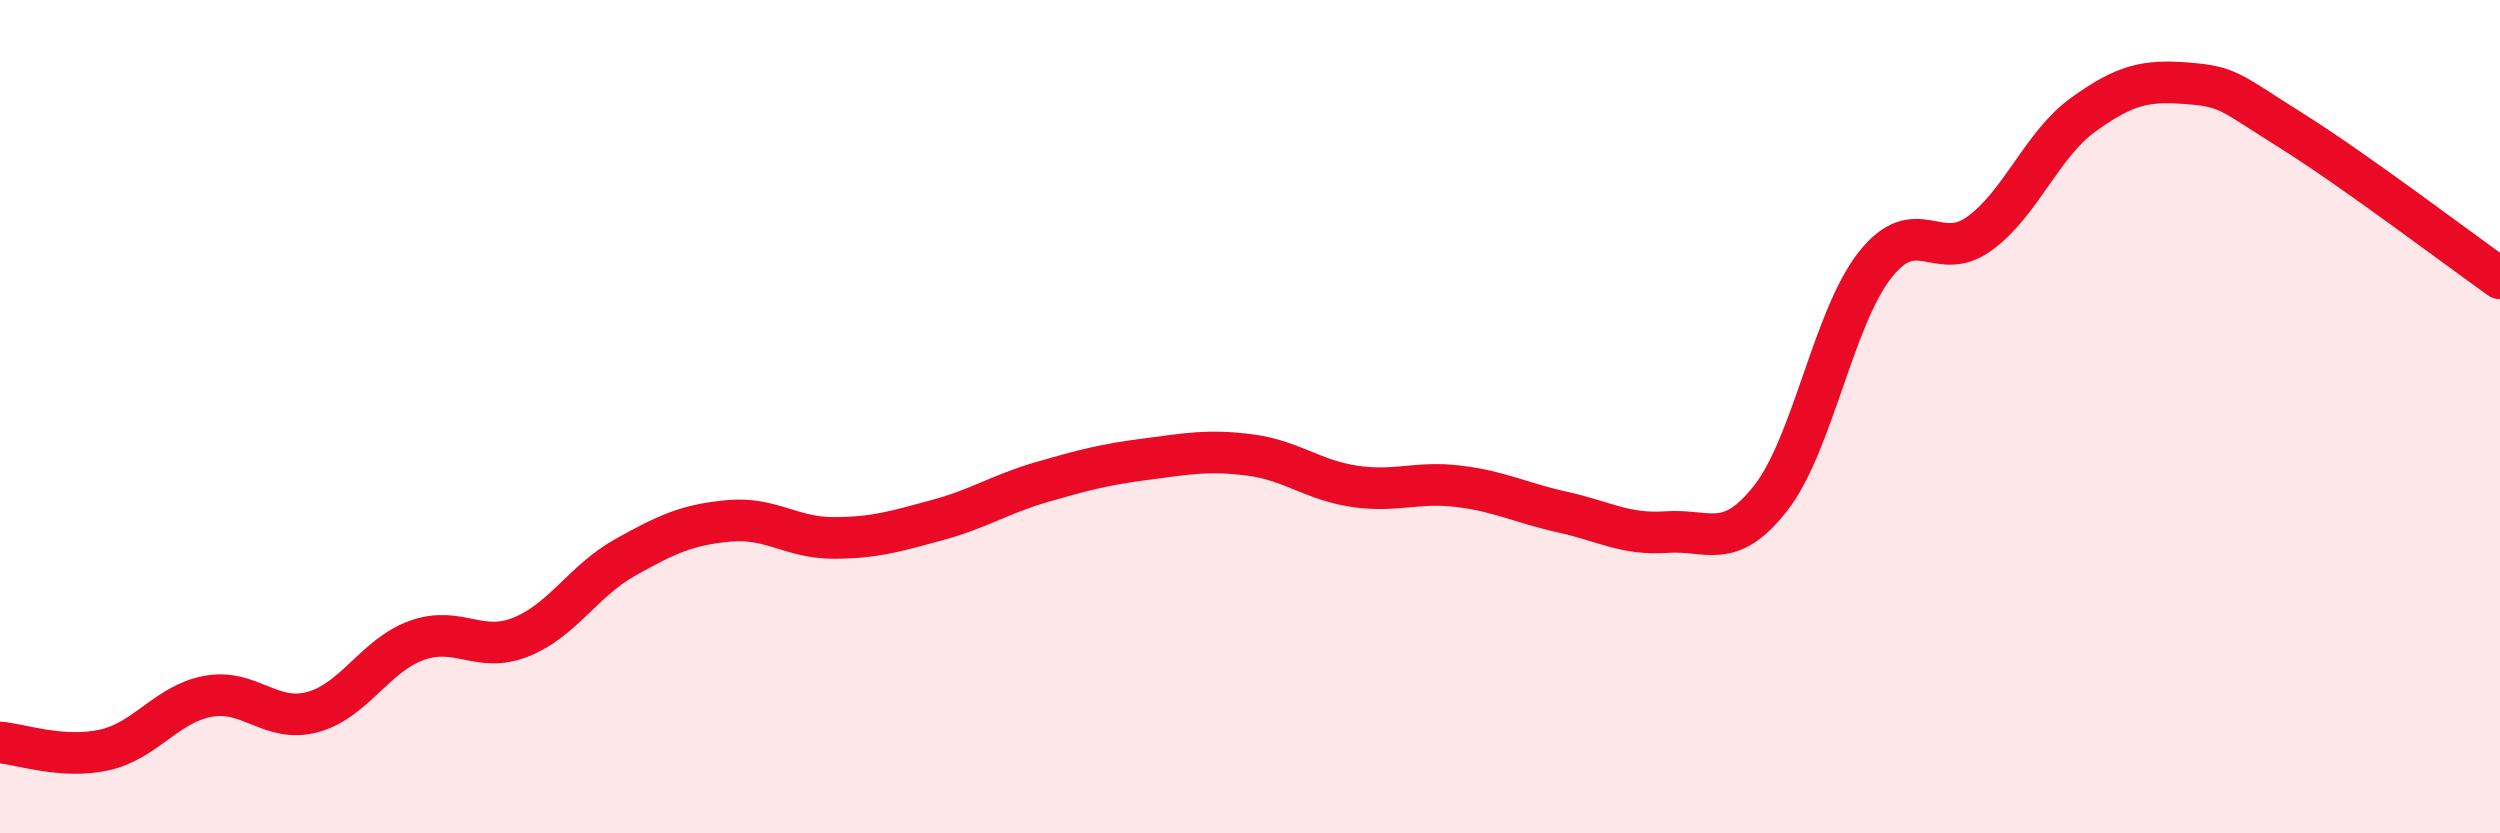
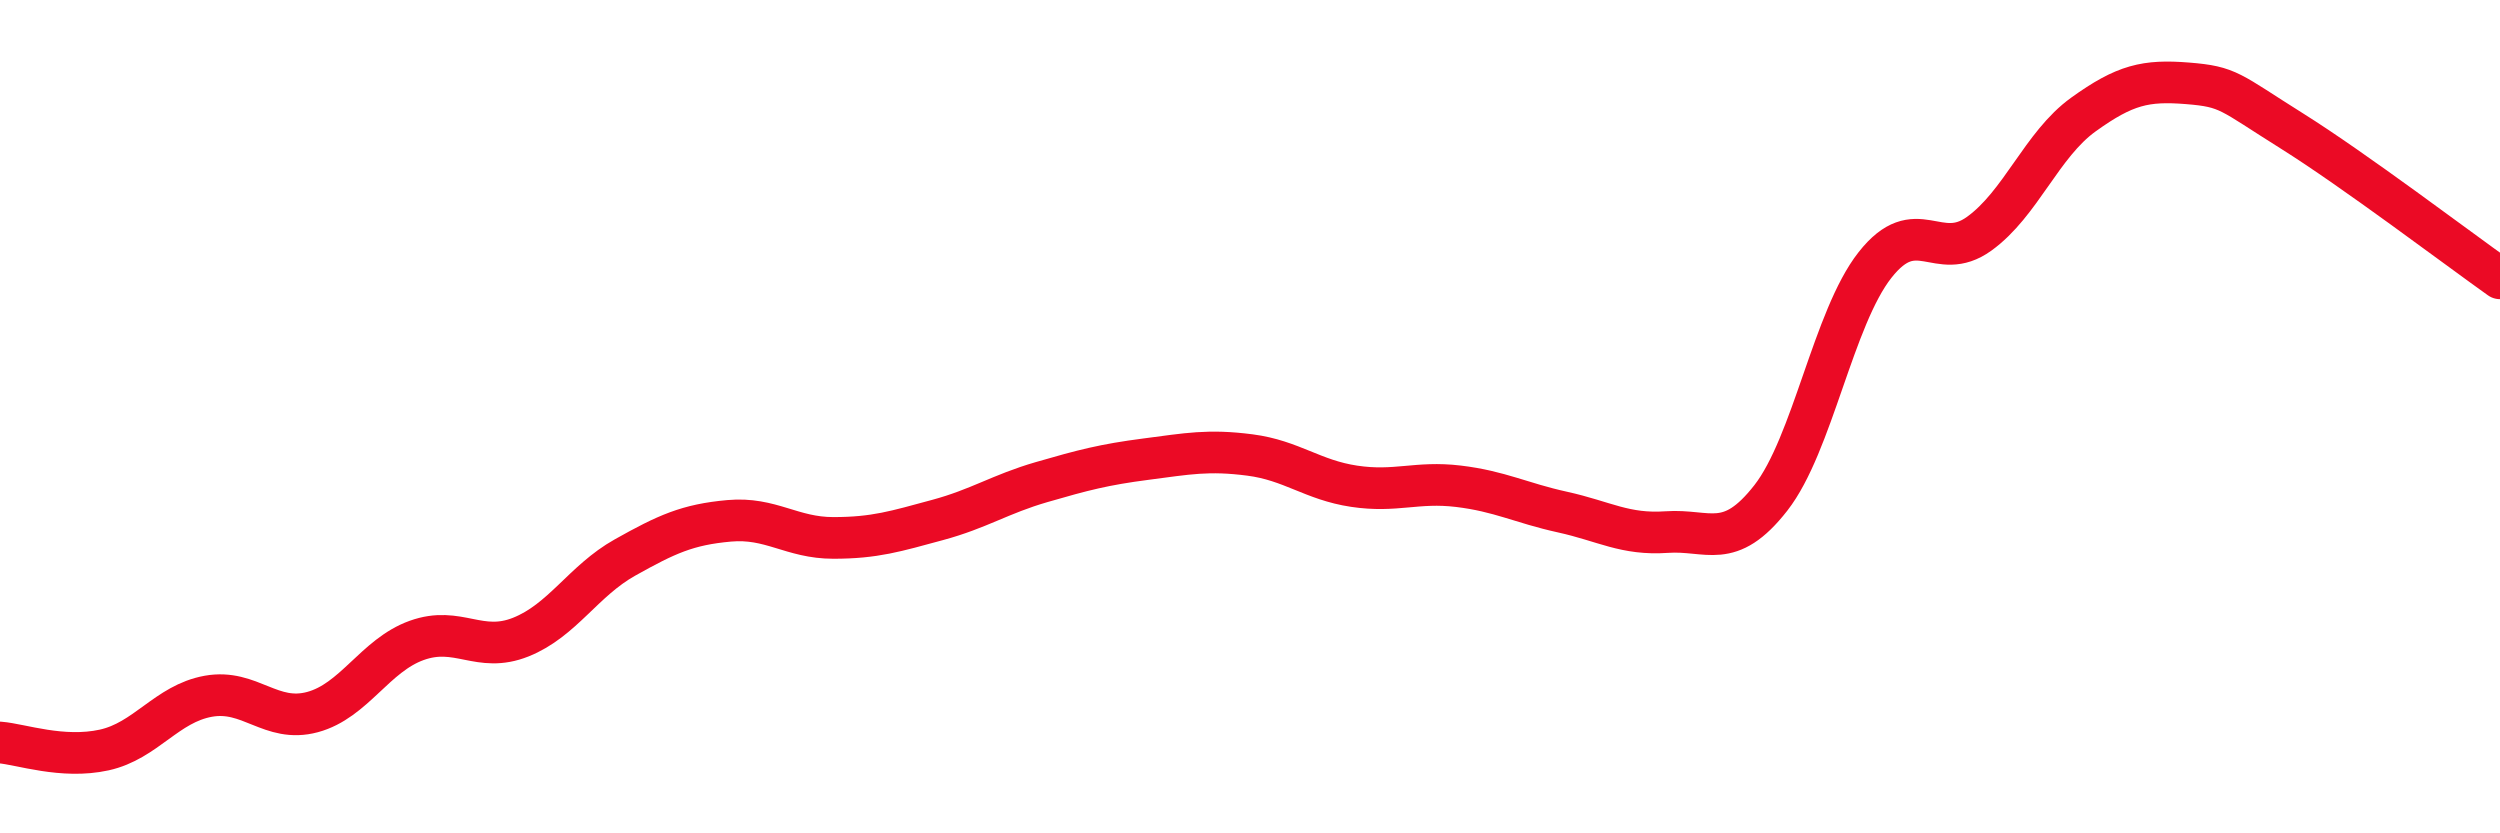
<svg xmlns="http://www.w3.org/2000/svg" width="60" height="20" viewBox="0 0 60 20">
-   <path d="M 0,17.82 C 0.5,17.86 1.5,18.22 2.5,18 C 3.5,17.78 4,16.89 5,16.71 C 6,16.53 6.5,17.36 7.5,17.09 C 8.5,16.82 9,15.73 10,15.37 C 11,15.01 11.5,15.69 12.5,15.29 C 13.5,14.89 14,13.94 15,13.38 C 16,12.82 16.5,12.59 17.5,12.5 C 18.5,12.41 19,12.91 20,12.91 C 21,12.91 21.5,12.75 22.5,12.48 C 23.5,12.21 24,11.86 25,11.57 C 26,11.28 26.5,11.15 27.5,11.02 C 28.5,10.89 29,10.79 30,10.92 C 31,11.05 31.5,11.52 32.5,11.67 C 33.5,11.82 34,11.55 35,11.67 C 36,11.79 36.5,12.07 37.5,12.29 C 38.5,12.51 39,12.84 40,12.77 C 41,12.7 41.5,13.23 42.5,11.95 C 43.5,10.67 44,7.63 45,6.36 C 46,5.09 46.5,6.33 47.5,5.61 C 48.5,4.89 49,3.47 50,2.75 C 51,2.03 51.5,1.92 52.5,2 C 53.5,2.08 53.5,2.2 55,3.14 C 56.5,4.08 59,5.97 60,6.68L60 20L0 20Z" fill="#EB0A25" opacity="0.1" stroke-linecap="round" stroke-linejoin="round" />
  <path d="M 0,17.82 C 0.5,17.86 1.5,18.22 2.5,18 C 3.5,17.78 4,16.89 5,16.71 C 6,16.53 6.5,17.36 7.5,17.09 C 8.5,16.82 9,15.73 10,15.37 C 11,15.01 11.5,15.69 12.5,15.29 C 13.5,14.89 14,13.94 15,13.38 C 16,12.82 16.5,12.59 17.5,12.5 C 18.5,12.41 19,12.91 20,12.91 C 21,12.91 21.5,12.75 22.5,12.48 C 23.5,12.21 24,11.86 25,11.57 C 26,11.28 26.5,11.15 27.5,11.02 C 28.5,10.89 29,10.79 30,10.92 C 31,11.05 31.5,11.52 32.5,11.67 C 33.5,11.82 34,11.55 35,11.67 C 36,11.79 36.5,12.07 37.5,12.29 C 38.5,12.51 39,12.84 40,12.77 C 41,12.7 41.5,13.23 42.5,11.95 C 43.5,10.67 44,7.63 45,6.36 C 46,5.09 46.5,6.33 47.5,5.61 C 48.5,4.89 49,3.47 50,2.75 C 51,2.03 51.5,1.92 52.5,2 C 53.5,2.08 53.5,2.2 55,3.14 C 56.5,4.08 59,5.97 60,6.68" stroke="#EB0A25" stroke-width="1" fill="none" stroke-linecap="round" stroke-linejoin="round" />
</svg>